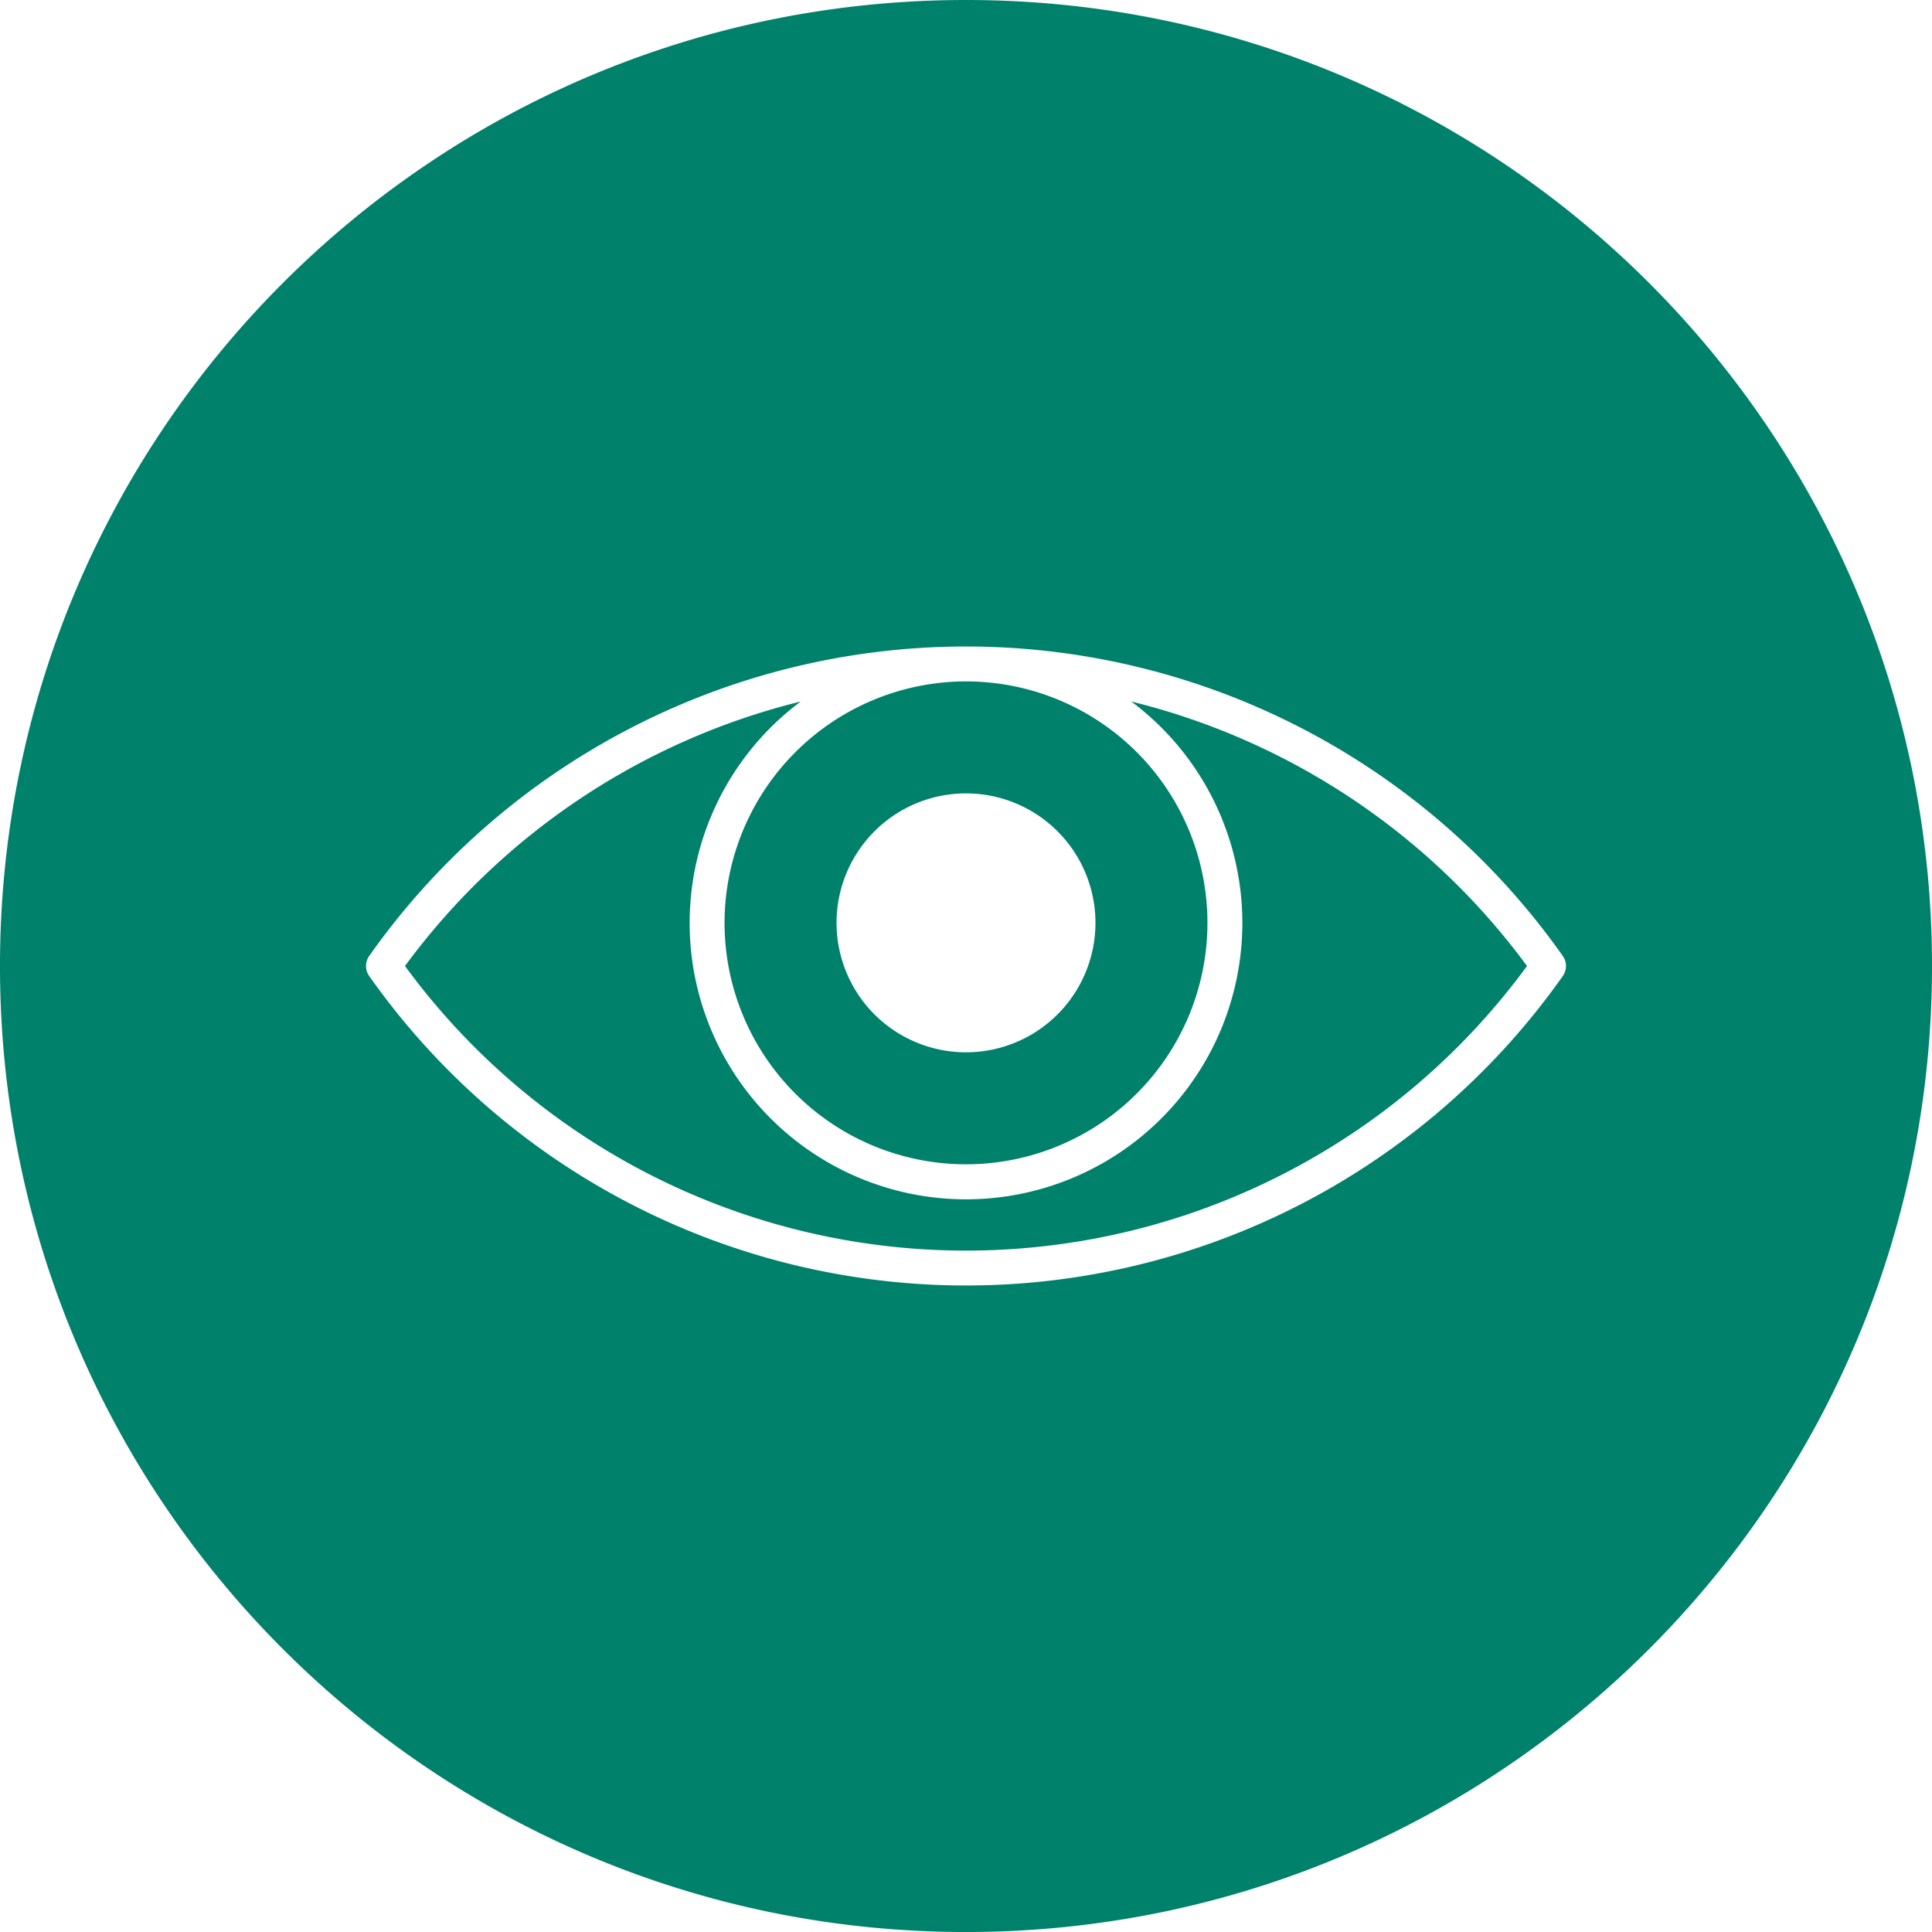
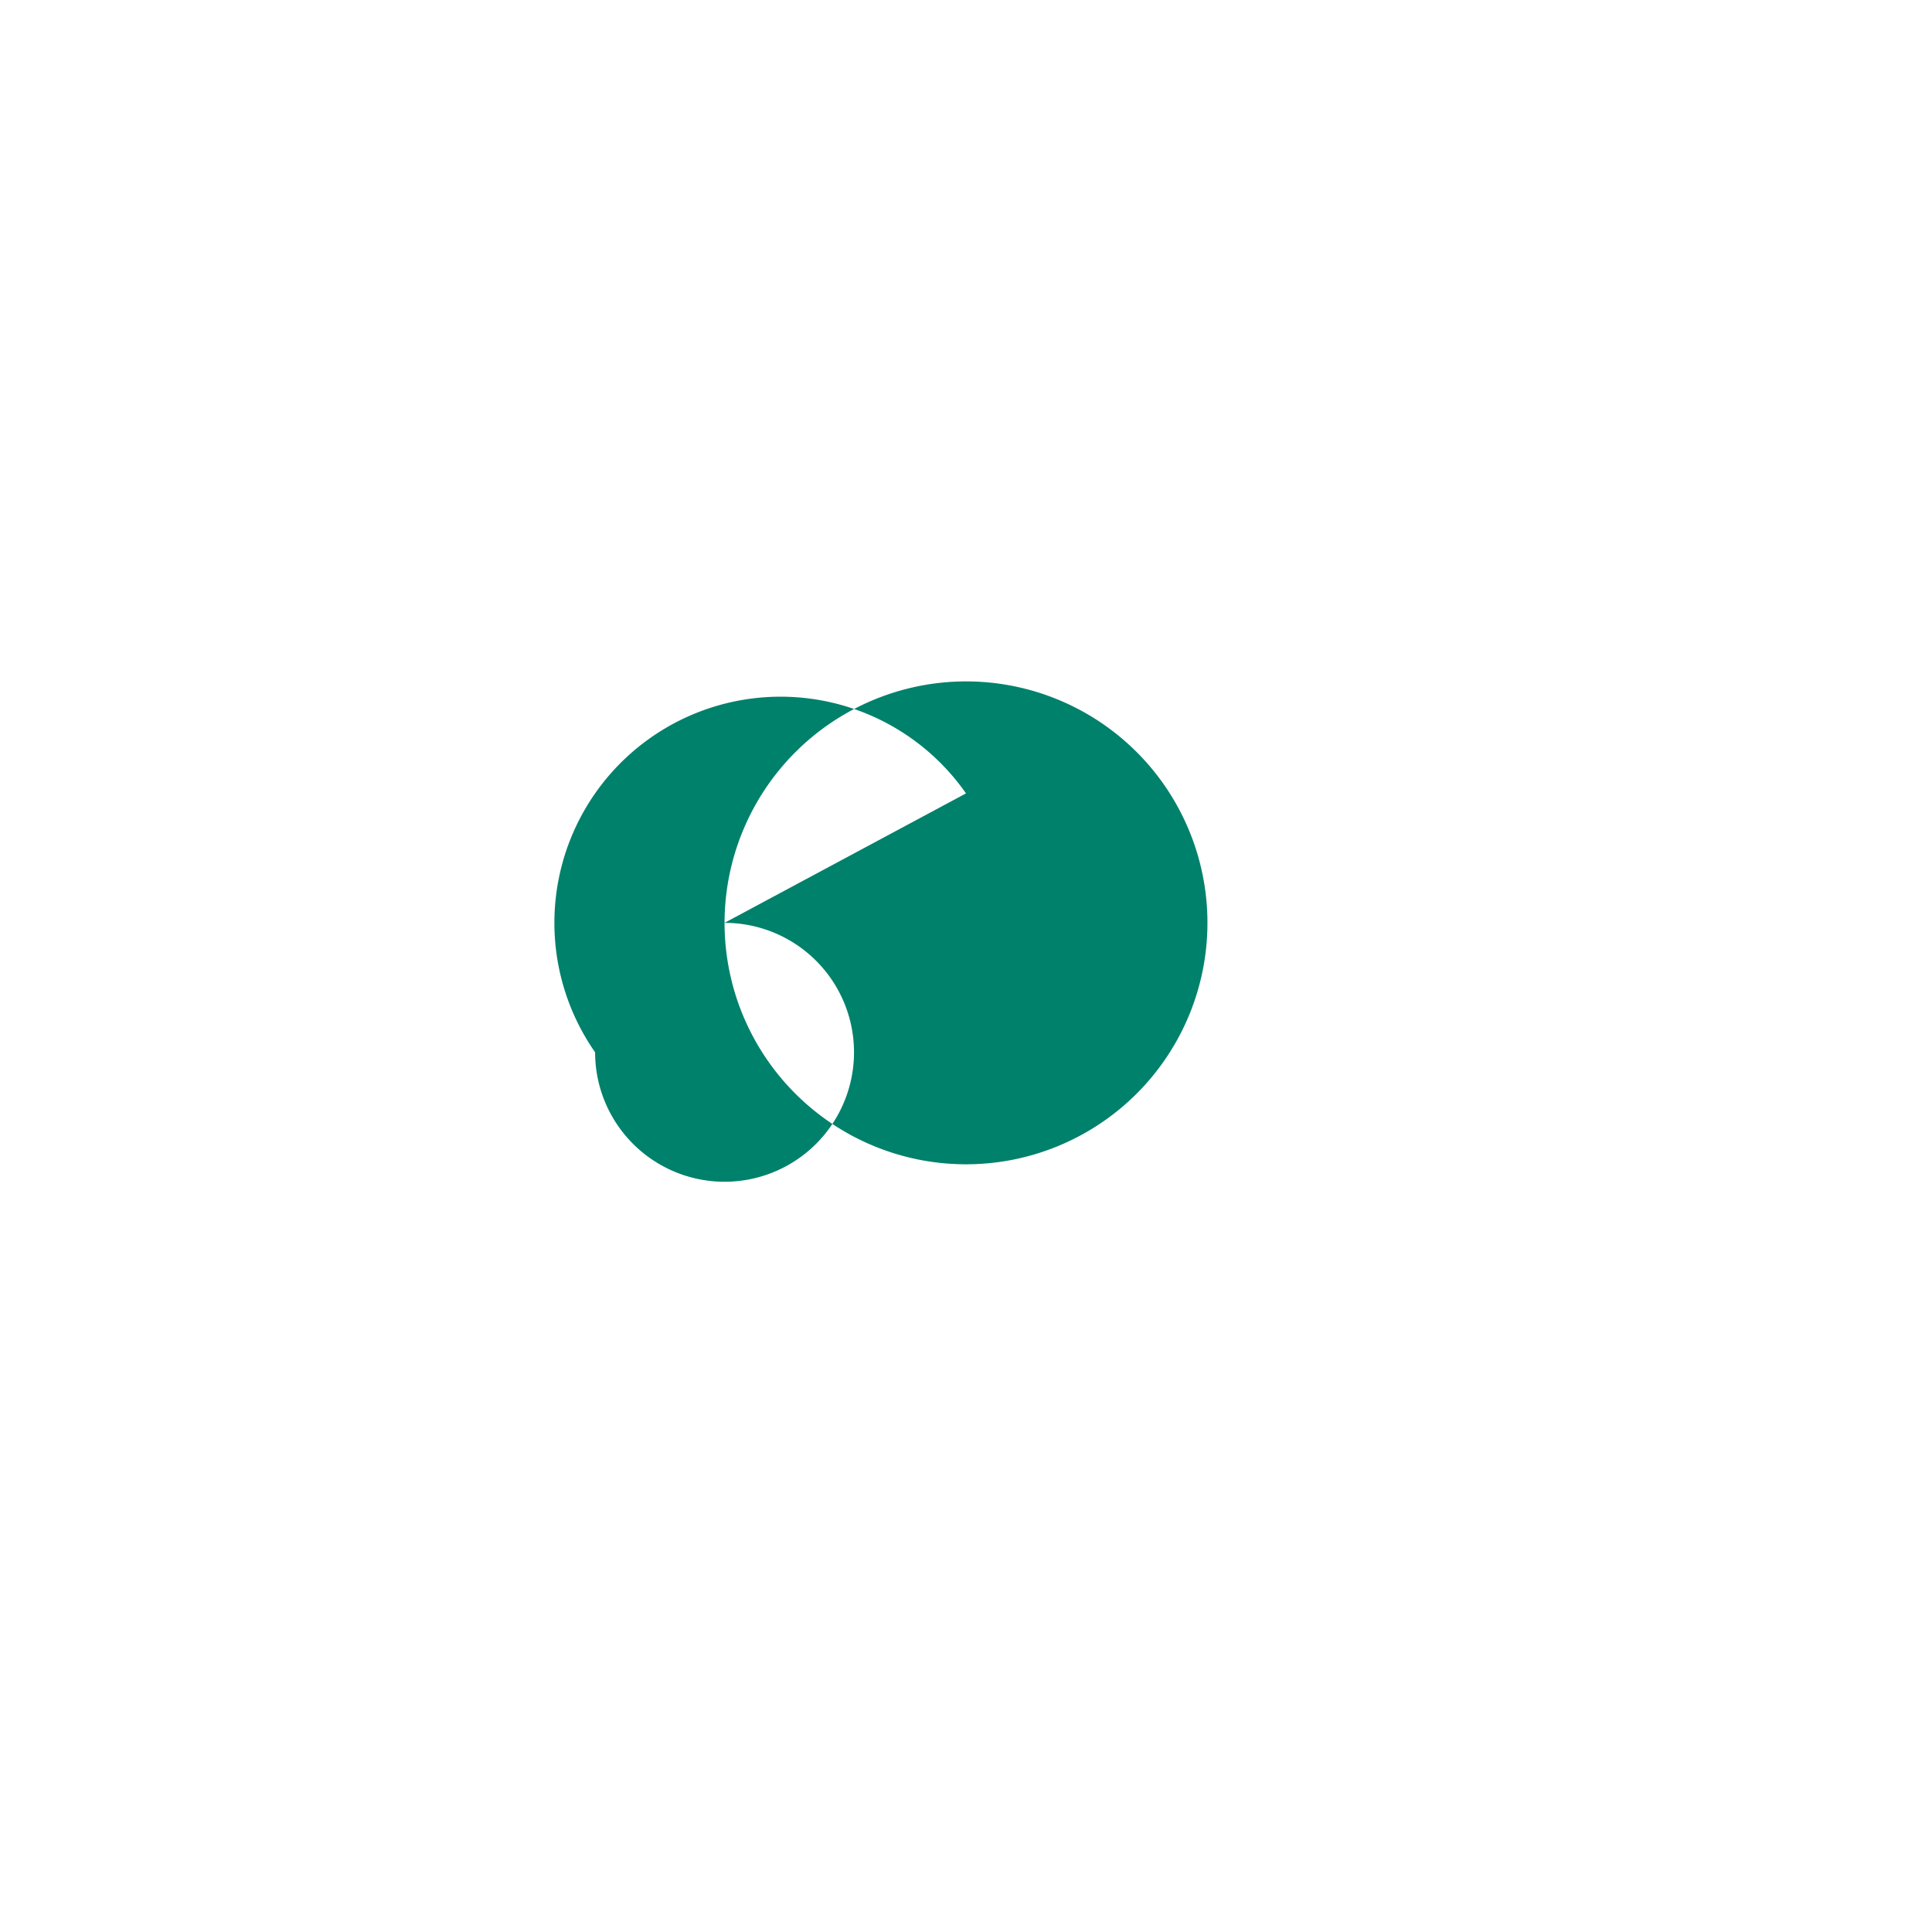
<svg xmlns="http://www.w3.org/2000/svg" width="381.396" height="381.395" viewBox="0 0 381.396 381.395">
  <g id="Grupo_10" data-name="Grupo 10" transform="translate(-1907.213 -1321.566)">
-     <path id="Trazado_45" data-name="Trazado 45" d="M2050.247,1503.745a47.664,47.664,0,1,0,47.664-47.664A47.719,47.719,0,0,0,2050.247,1503.745Zm47.664-25.554a25.555,25.555,0,1,1-25.554,25.554A25.55,25.55,0,0,1,2097.911,1478.191Z" fill="#00816b" />
-     <path id="Trazado_46" data-name="Trazado 46" d="M2130.534,1460.047a54.553,54.553,0,1,1-65.245,0,137.971,137.971,0,0,0-78.127,52.218,137.248,137.248,0,0,0,221.5,0A137.967,137.967,0,0,0,2130.534,1460.047Z" fill="#00816b" />
-     <path id="Trazado_47" data-name="Trazado 47" d="M2097.911,1321.566c-105.319,0-190.7,85.378-190.7,190.7s85.379,190.7,190.7,190.7,190.7-85.378,190.7-190.7S2203.231,1321.566,2097.911,1321.566Zm117.807,192.687a144.148,144.148,0,0,1-235.614,0,3.445,3.445,0,0,1,0-3.979,144.144,144.144,0,0,1,235.612,0A3.441,3.441,0,0,1,2215.718,1514.253Z" fill="#00816b" />
+     <path id="Trazado_45" data-name="Trazado 45" d="M2050.247,1503.745a47.664,47.664,0,1,0,47.664-47.664A47.719,47.719,0,0,0,2050.247,1503.745Za25.555,25.555,0,1,1-25.554,25.554A25.55,25.55,0,0,1,2097.911,1478.191Z" fill="#00816b" />
  </g>
</svg>